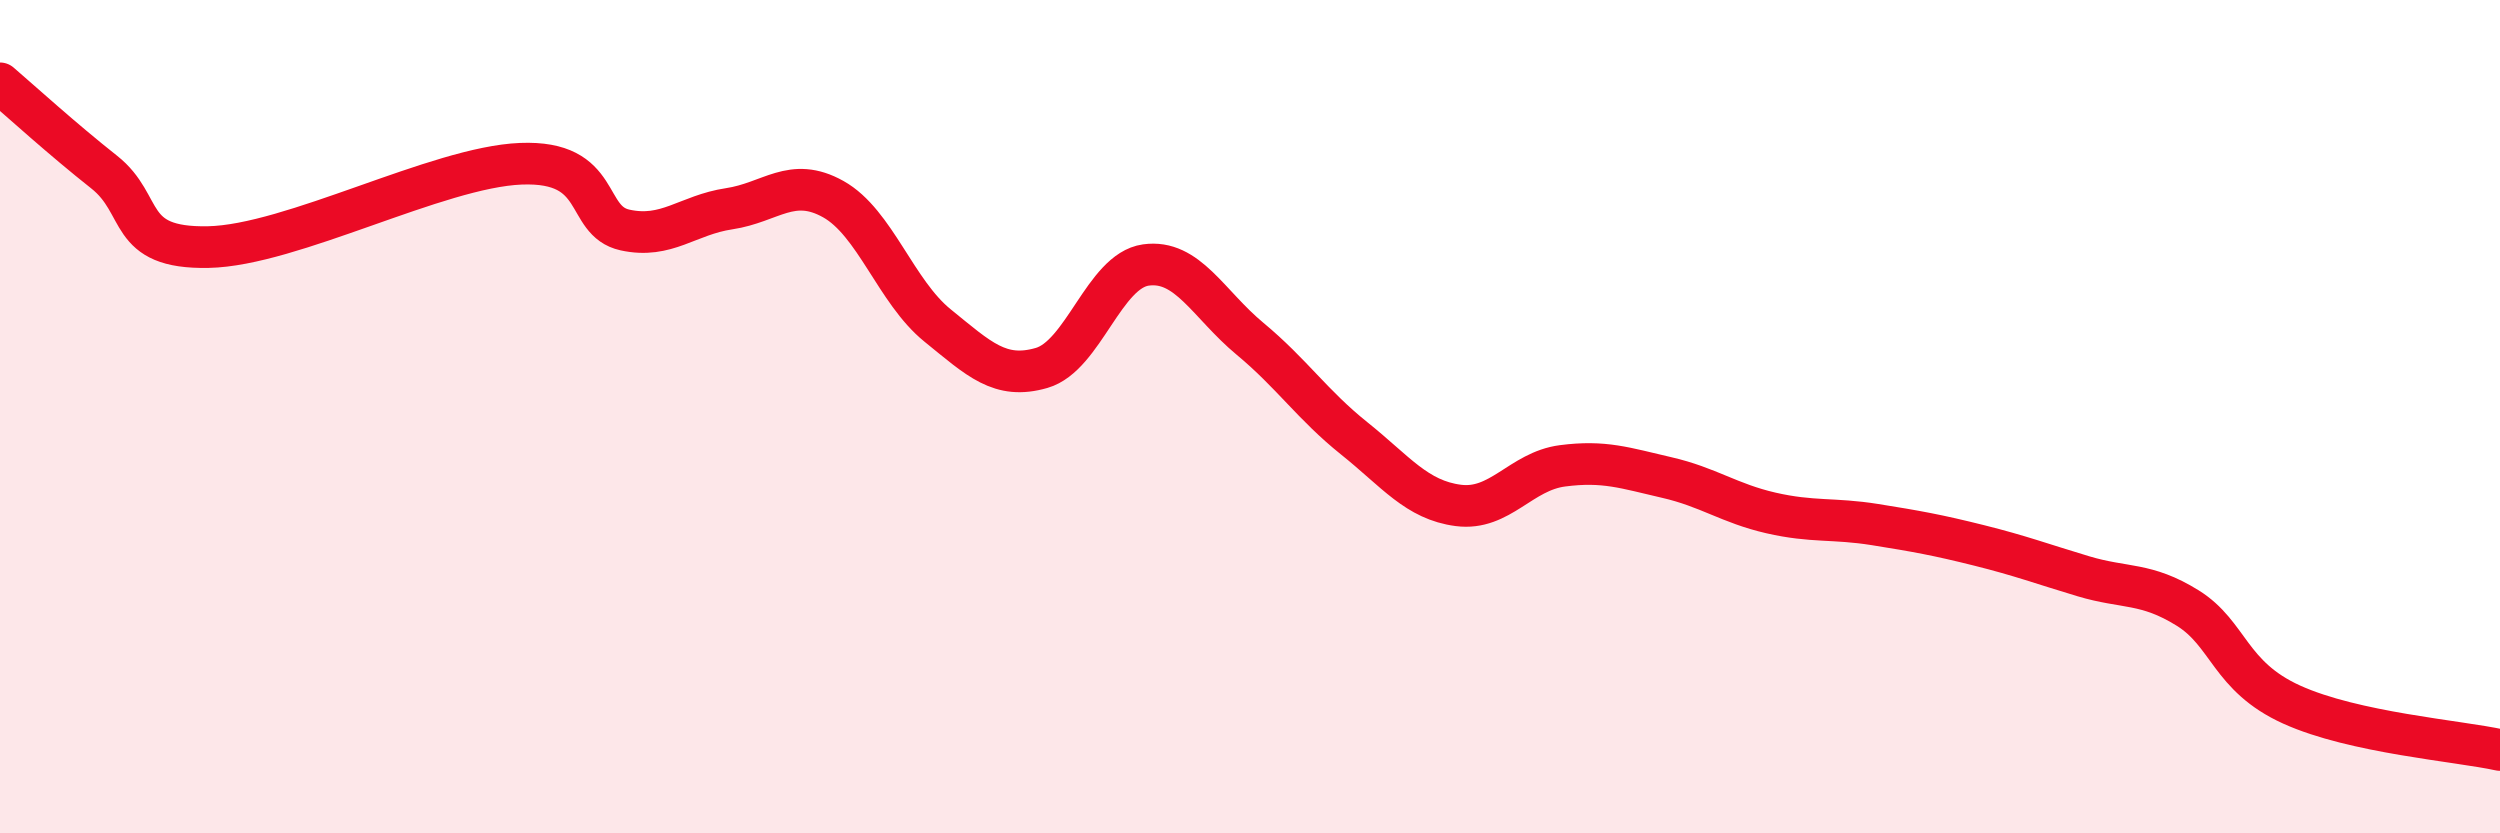
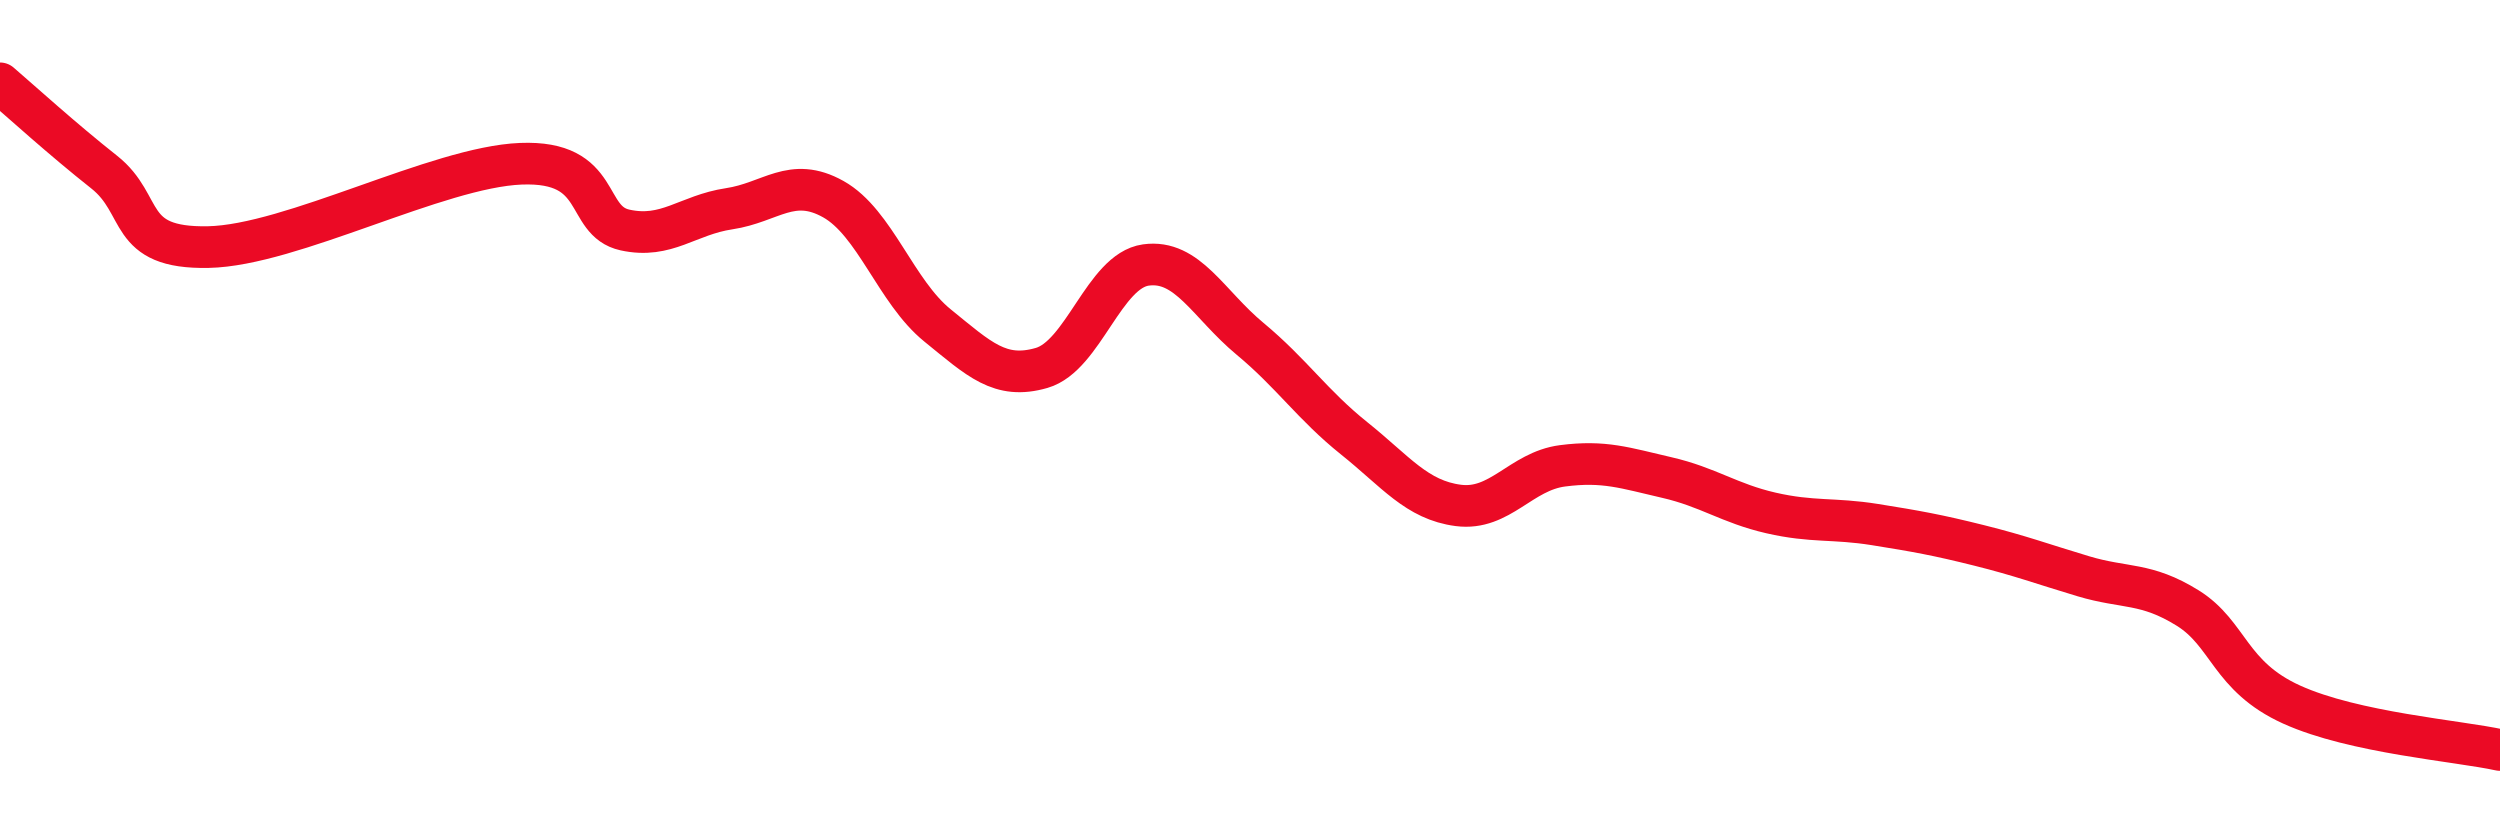
<svg xmlns="http://www.w3.org/2000/svg" width="60" height="20" viewBox="0 0 60 20">
-   <path d="M 0,2 C 0.5,2.43 1.5,3.34 2.5,4.13 C 3.5,4.92 3,5.97 5,5.93 C 7,5.89 10.5,4.01 12.5,3.93 C 14.5,3.85 14,5.3 15,5.52 C 16,5.74 16.5,5.16 17.5,5.01 C 18.5,4.86 19,4.22 20,4.78 C 21,5.34 21.5,7 22.5,7.81 C 23.5,8.62 24,9.12 25,8.83 C 26,8.54 26.5,6.5 27.5,6.36 C 28.5,6.22 29,7.3 30,8.13 C 31,8.96 31.5,9.72 32.5,10.52 C 33.5,11.32 34,12 35,12.13 C 36,12.26 36.5,11.31 37.5,11.18 C 38.5,11.05 39,11.23 40,11.46 C 41,11.69 41.5,12.08 42.5,12.31 C 43.5,12.54 44,12.43 45,12.59 C 46,12.75 46.5,12.84 47.5,13.09 C 48.5,13.34 49,13.53 50,13.83 C 51,14.13 51.5,13.97 52.5,14.59 C 53.5,15.21 53.5,16.23 55,16.91 C 56.5,17.59 59,17.78 60,18L60 20L0 20Z" fill="#EB0A25" opacity="0.1" stroke-linecap="round" stroke-linejoin="round" />
  <path d="M 0,2 C 0.5,2.43 1.5,3.34 2.5,4.13 C 3.5,4.92 3,5.97 5,5.93 C 7,5.89 10.5,4.01 12.5,3.93 C 14.5,3.85 14,5.3 15,5.52 C 16,5.74 16.5,5.16 17.5,5.01 C 18.5,4.86 19,4.22 20,4.78 C 21,5.34 21.5,7 22.5,7.81 C 23.5,8.62 24,9.12 25,8.83 C 26,8.54 26.5,6.5 27.5,6.36 C 28.5,6.22 29,7.3 30,8.13 C 31,8.96 31.5,9.72 32.5,10.52 C 33.5,11.32 34,12 35,12.13 C 36,12.26 36.5,11.31 37.5,11.18 C 38.5,11.05 39,11.23 40,11.46 C 41,11.69 41.5,12.08 42.5,12.31 C 43.5,12.54 44,12.43 45,12.59 C 46,12.75 46.5,12.84 47.5,13.09 C 48.5,13.34 49,13.53 50,13.83 C 51,14.13 51.5,13.97 52.5,14.59 C 53.5,15.21 53.5,16.23 55,16.91 C 56.5,17.59 59,17.78 60,18" stroke="#EB0A25" stroke-width="1" fill="none" stroke-linecap="round" stroke-linejoin="round" />
</svg>